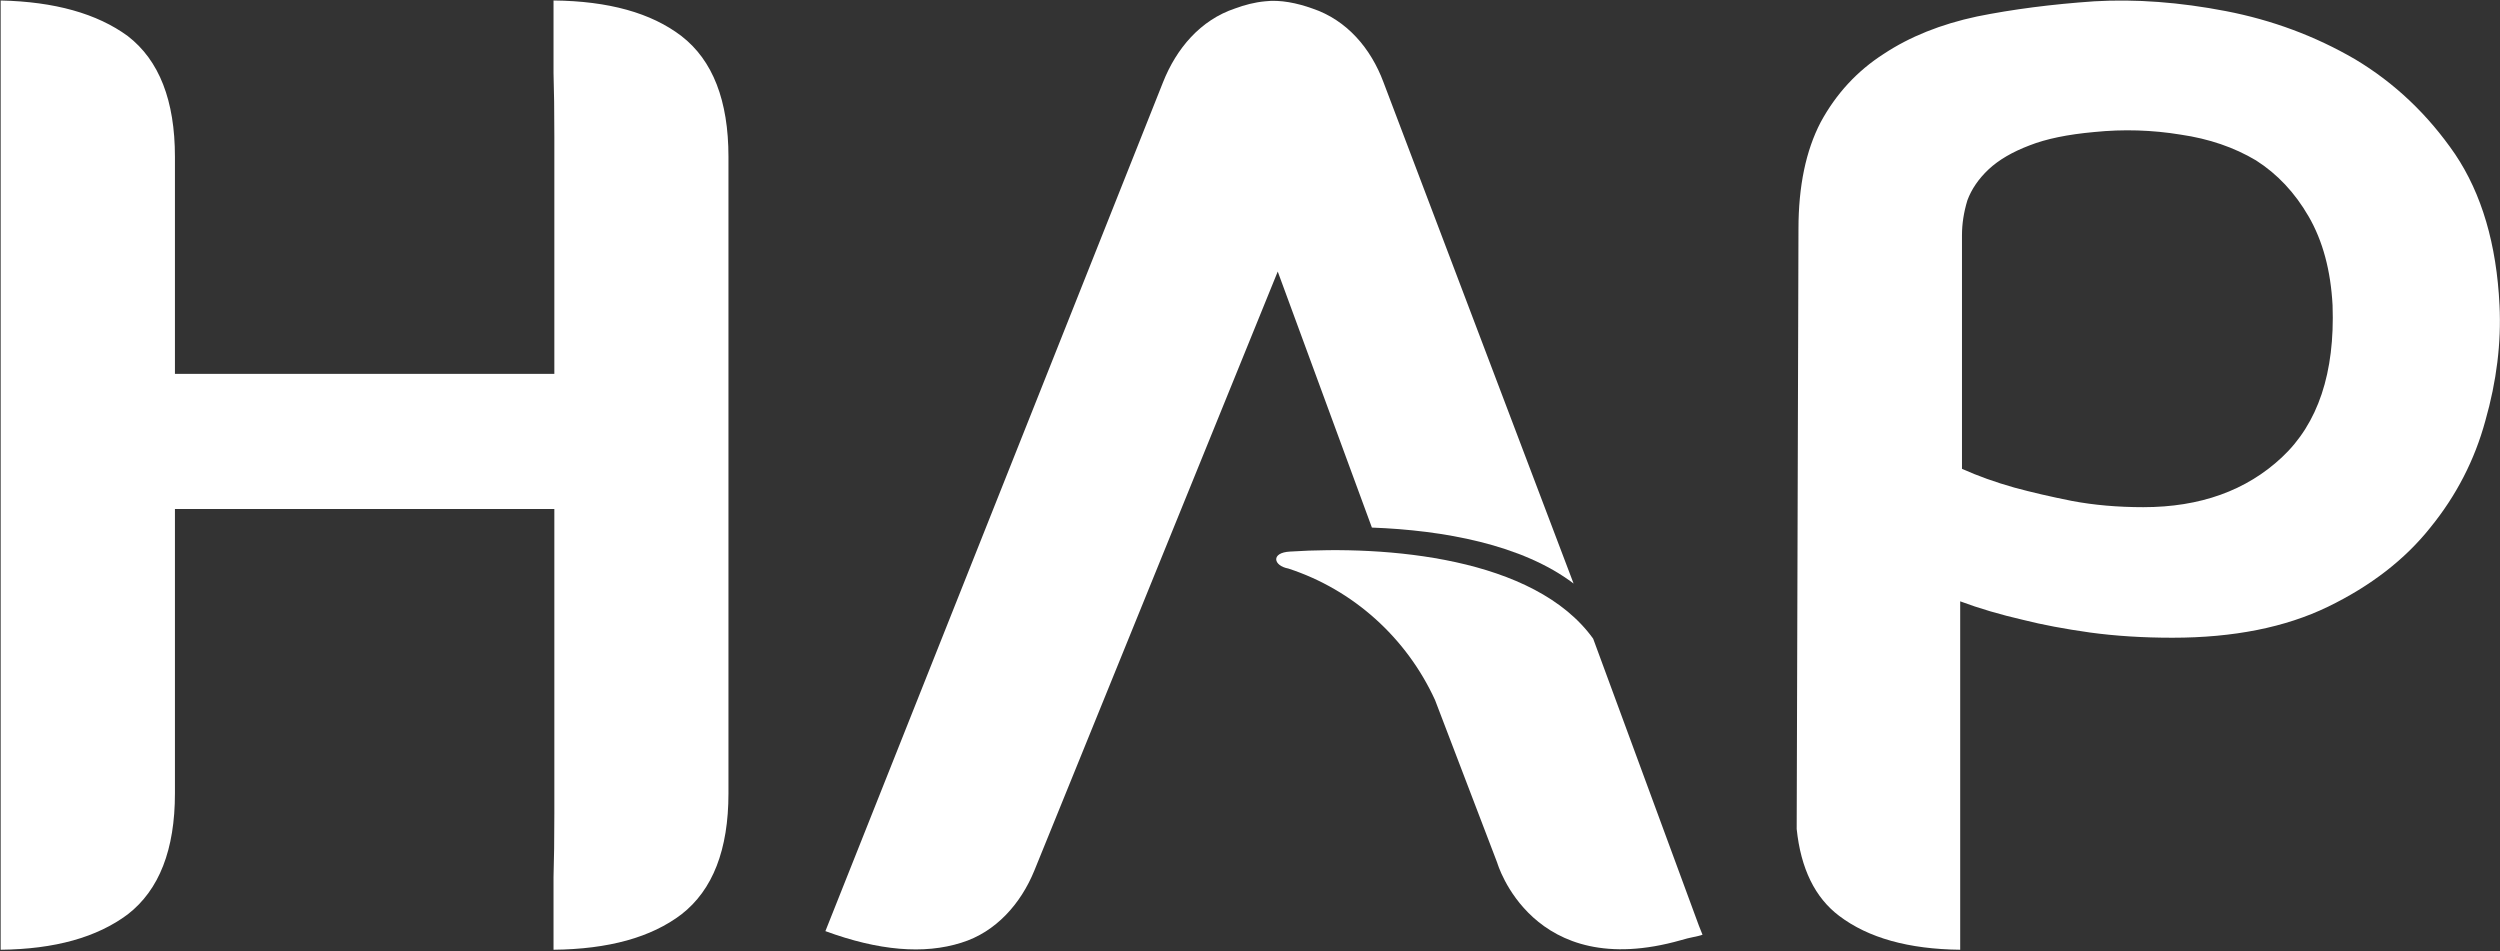
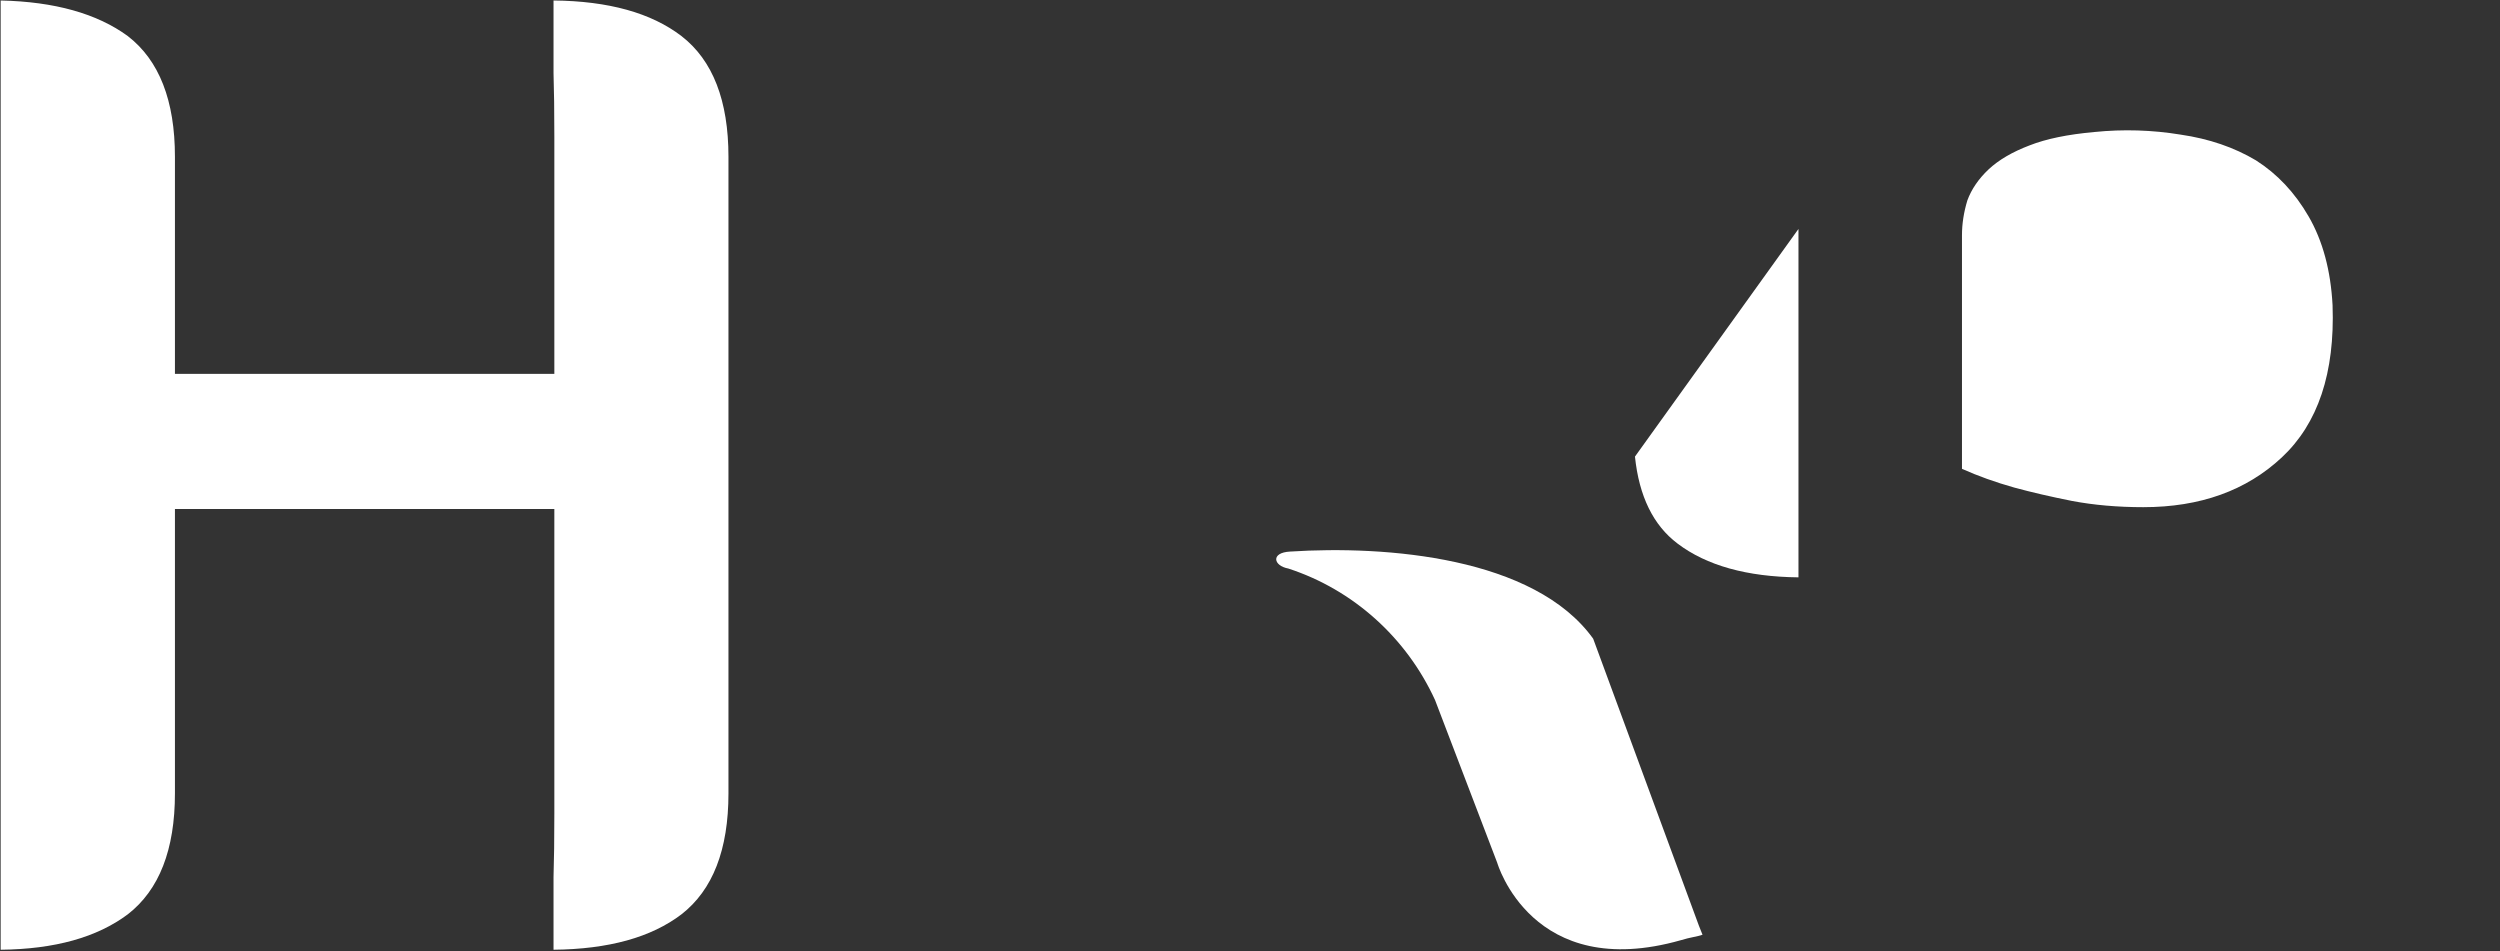
<svg xmlns="http://www.w3.org/2000/svg" version="1.2" viewBox="0 0 1532 583" width="1532" height="583">
  <rect x="0" y="0" width="1532" height="583" fill="#333333" stroke="none" />
  <title>HATSUN</title>
  <style>
		.s0 { fill: #ffffff } 
	</style>
-   <path id="path1" fill-rule="evenodd" class="s0" d="m446.4 96.1v390.1q0 51.7-28.8 74.1-27.8 21.2-78.4 21.7v-44.6q0.5-15.3 0.5-39.2v-186.3h-232.5v174.3q0 51.7-28.9 74.1-28.3 21.2-77.9 21.7v-581.7q49.6 1.1 77.9 21.8 28.9 22.3 28.9 74v133h232.5v-144.9q0-24-0.5-39.3v-44.6q50.6 0.5 78.4 21.8 28.8 22.3 28.8 74zm655.7 44.2q0-39.3 13.6-65.4 14.2-26.2 38.7-41.9 23.9-15.8 57.1-22.9 32.7-6.6 71.9-9.3 38.1-2.2 80.6 6 42.5 8.2 79 29.4 36.5 21.8 61.5 58.3 24.5 36.5 27.2 92.6 1.7 34.3-8.7 70.8-9.8 36-33.7 65.4-23.4 29.4-62.7 48.5-39.2 19-95.3 19-27.2 0-50.6-3.2-23.4-3.3-40.8-7.7-21.3-4.9-38.7-11.4c0 14.9 0 203.7 0 213.5q-47.4-0.5-74.1-20.7-22.3-16.8-26.1-53.3zm327.3 46.8q-1.7-32.1-14.7-54.5-12.6-21.8-32.2-34.3-20.1-12-46.2-15.8-26.2-4.3-52.9-1.6-24.5 2.2-39.7 8.2-15.8 6-25.1 14.7-9.2 8.7-13 19-3.3 10.9-3.3 21.3v143.2q14.7 6.6 32.1 11.5 15.8 4.3 35.4 8.2 20.2 3.8 43.6 3.8 52.3 0 84.9-30.5 33.3-31.1 31.1-93.2z" />
+   <path id="path1" fill-rule="evenodd" class="s0" d="m446.4 96.1v390.1q0 51.7-28.8 74.1-27.8 21.2-78.4 21.7v-44.6q0.5-15.3 0.5-39.2v-186.3h-232.5v174.3q0 51.7-28.9 74.1-28.3 21.2-77.9 21.7v-581.7q49.6 1.1 77.9 21.8 28.9 22.3 28.9 74v133h232.5v-144.9q0-24-0.5-39.3v-44.6q50.6 0.5 78.4 21.8 28.8 22.3 28.8 74zm655.7 44.2c0 14.9 0 203.7 0 213.5q-47.4-0.5-74.1-20.7-22.3-16.8-26.1-53.3zm327.3 46.8q-1.7-32.1-14.7-54.5-12.6-21.8-32.2-34.3-20.1-12-46.2-15.8-26.2-4.3-52.9-1.6-24.5 2.2-39.7 8.2-15.8 6-25.1 14.7-9.2 8.7-13 19-3.3 10.9-3.3 21.3v143.2q14.7 6.6 32.1 11.5 15.8 4.3 35.4 8.2 20.2 3.8 43.6 3.8 52.3 0 84.9-30.5 33.3-31.1 31.1-93.2z" />
  <path id="path2" class="s0" d="m1041.1 567.3l-64.8-175.9c-36-50.1-126.9-57.2-185.7-53.4-12 0.6-10.4 8.7-1.1 10.4 39.8 13 72.4 42.4 89.9 80.6l38.1 99.7c0 0 21.2 73.5 112.7 47.4 5.4-1.7 10.3-2.2 13.1-3.3z" />
-   <path id="path3" fill-rule="evenodd" class="s0" d="m712.7 50.4c8.2-20.7 22.9-38.1 44.1-45.2 6-2.2 12-3.8 18.5-4.4 9.3-1.1 19.7 1.1 28.9 4.4 21.2 7.1 35.9 24.5 43.6 45.2l116.5 307.2c-31.6-24-80-32.7-123.6-34.3l-57.7-156.9-149.2 367.2c-8.2 20.1-23.5 37.6-44.7 44.1q-34.3 10.9-83.3-7.1z" />
</svg>